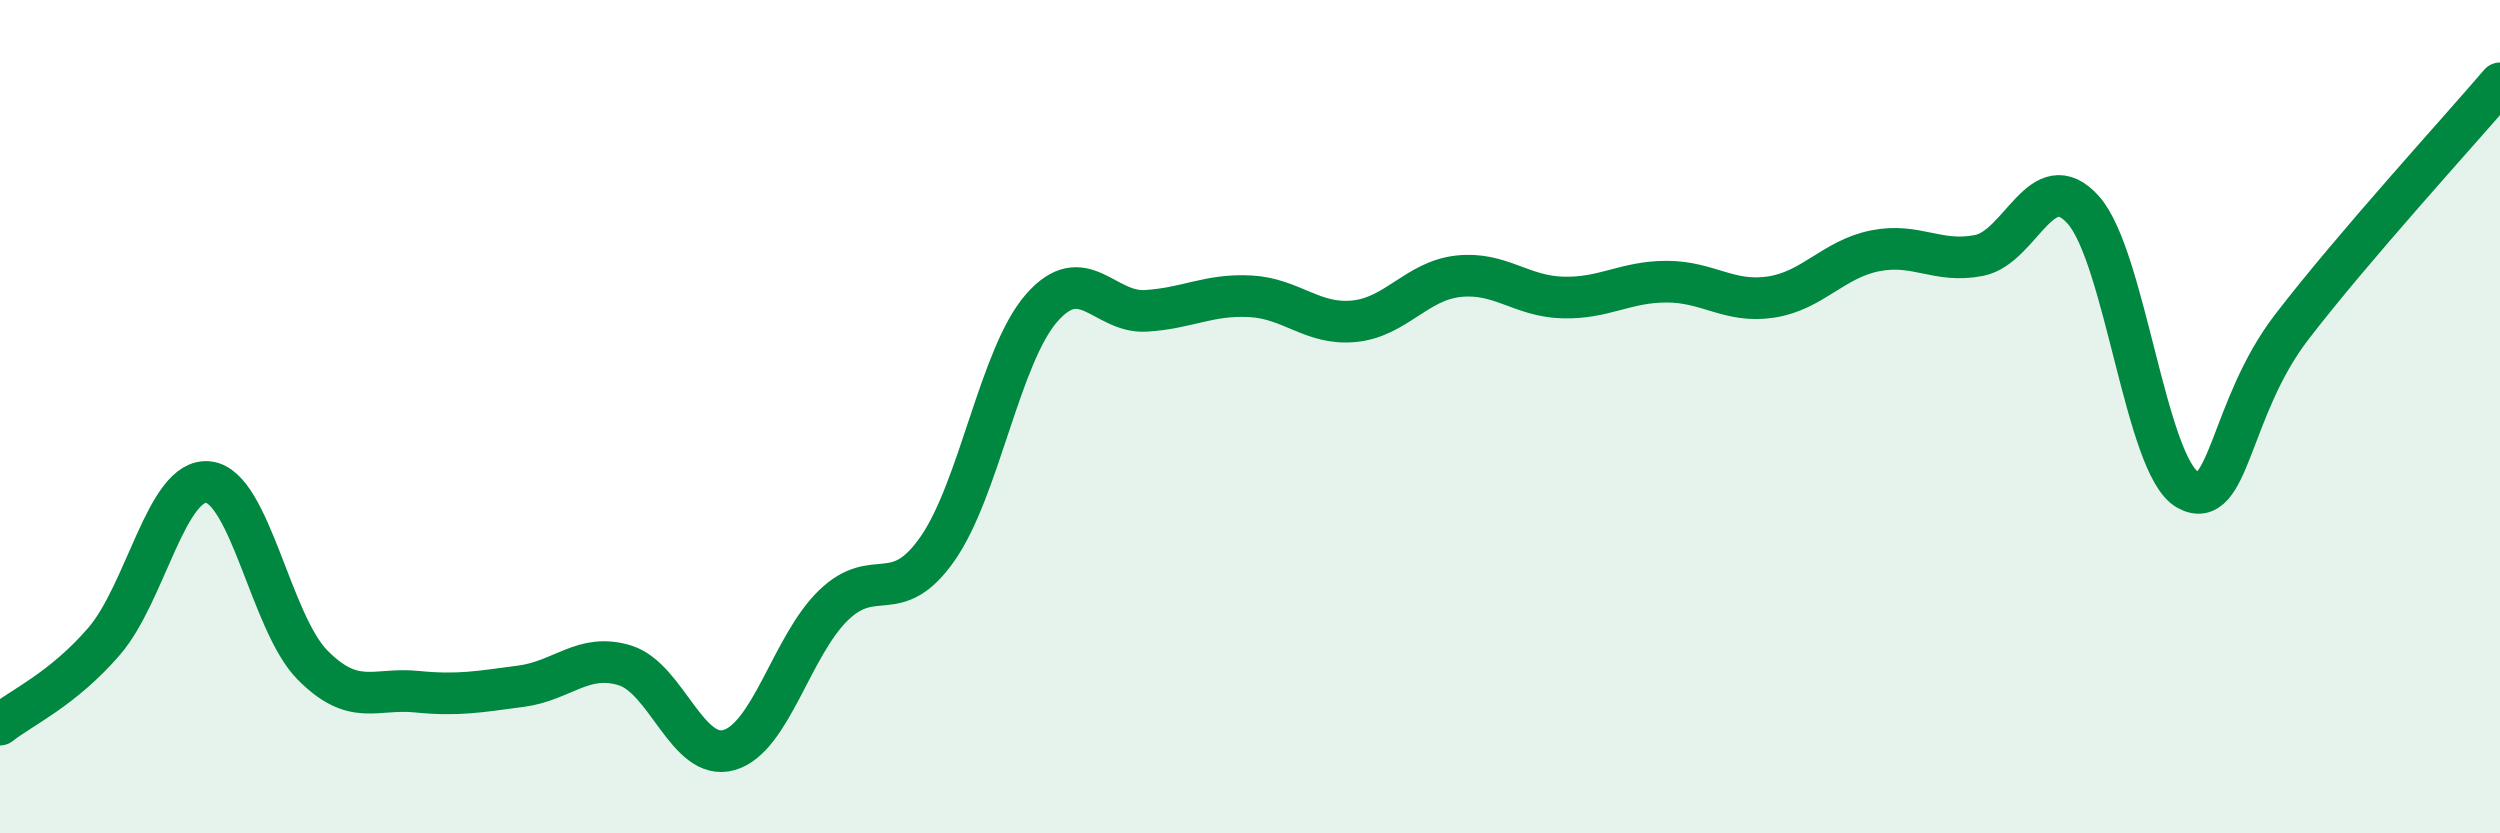
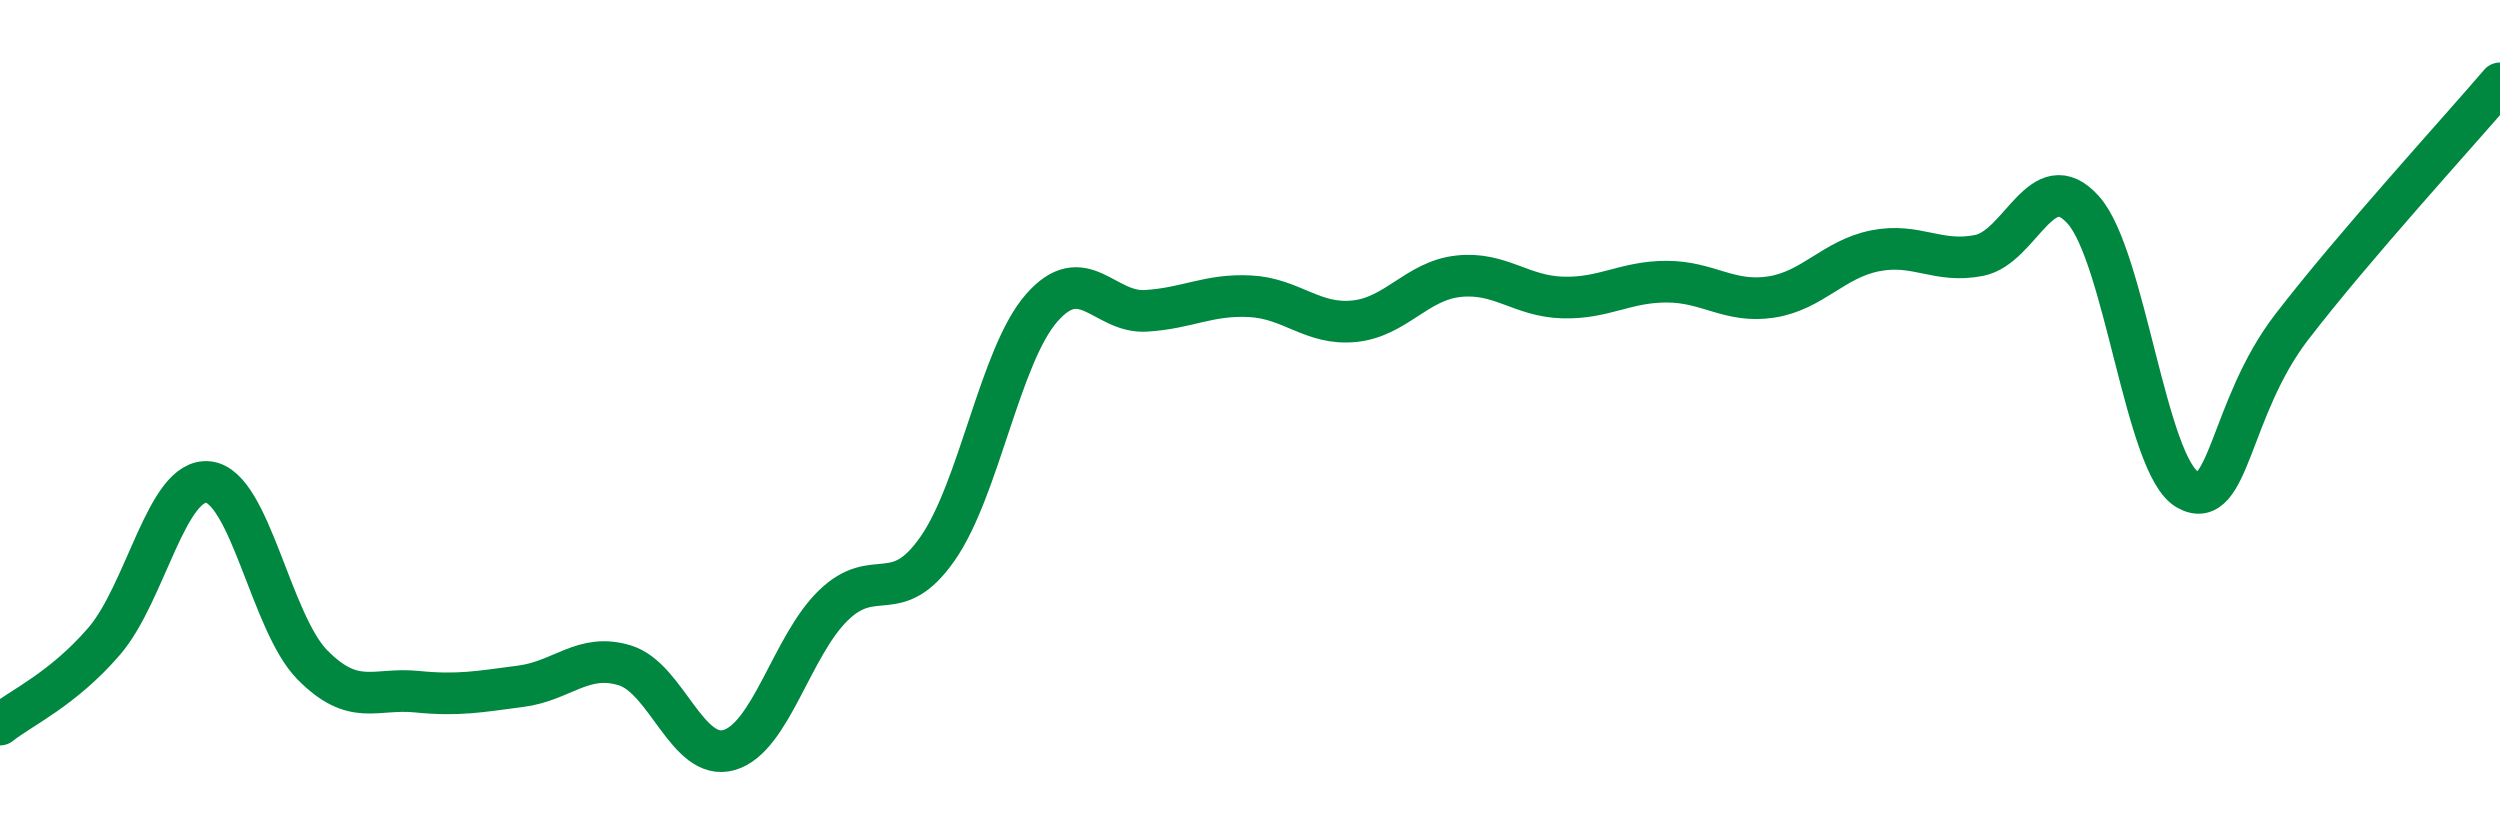
<svg xmlns="http://www.w3.org/2000/svg" width="60" height="20" viewBox="0 0 60 20">
-   <path d="M 0,17.39 C 0.5,16.99 1.5,16.55 2.5,15.39 C 3.5,14.23 4,11.46 5,11.57 C 6,11.68 6.5,14.95 7.5,15.96 C 8.5,16.97 9,16.5 10,16.6 C 11,16.7 11.5,16.6 12.5,16.47 C 13.5,16.34 14,15.66 15,15.97 C 16,16.28 16.5,18.29 17.5,18 C 18.5,17.71 19,15.5 20,14.53 C 21,13.56 21.5,14.6 22.5,13.17 C 23.5,11.74 24,8.53 25,7.39 C 26,6.25 26.5,7.52 27.5,7.46 C 28.5,7.4 29,7.06 30,7.11 C 31,7.16 31.5,7.81 32.5,7.71 C 33.5,7.61 34,6.74 35,6.63 C 36,6.52 36.5,7.11 37.5,7.14 C 38.5,7.17 39,6.76 40,6.76 C 41,6.76 41.5,7.28 42.5,7.13 C 43.5,6.98 44,6.22 45,6.02 C 46,5.82 46.5,6.33 47.5,6.13 C 48.5,5.93 49,3.92 50,5.04 C 51,6.16 51.5,11.19 52.5,11.75 C 53.5,12.31 53.5,9.8 55,7.85 C 56.5,5.9 59,3.17 60,2L60 20L0 20Z" fill="#008740" opacity="0.1" stroke-linecap="round" stroke-linejoin="round" />
  <path d="M 0,17.39 C 0.5,16.99 1.5,16.55 2.5,15.39 C 3.5,14.23 4,11.46 5,11.57 C 6,11.68 6.5,14.95 7.5,15.96 C 8.5,16.97 9,16.5 10,16.6 C 11,16.7 11.5,16.6 12.5,16.47 C 13.5,16.34 14,15.66 15,15.97 C 16,16.28 16.5,18.29 17.5,18 C 18.5,17.71 19,15.5 20,14.53 C 21,13.56 21.5,14.6 22.5,13.17 C 23.5,11.74 24,8.53 25,7.39 C 26,6.25 26.5,7.52 27.5,7.46 C 28.5,7.4 29,7.06 30,7.11 C 31,7.16 31.5,7.81 32.5,7.71 C 33.5,7.61 34,6.74 35,6.63 C 36,6.52 36.5,7.11 37.5,7.14 C 38.5,7.17 39,6.76 40,6.76 C 41,6.76 41.5,7.28 42.5,7.13 C 43.5,6.98 44,6.22 45,6.02 C 46,5.82 46.5,6.33 47.5,6.13 C 48.5,5.93 49,3.92 50,5.04 C 51,6.16 51.5,11.19 52.5,11.75 C 53.5,12.31 53.5,9.8 55,7.85 C 56.5,5.9 59,3.17 60,2" stroke="#008740" stroke-width="1" fill="none" stroke-linecap="round" stroke-linejoin="round" />
</svg>